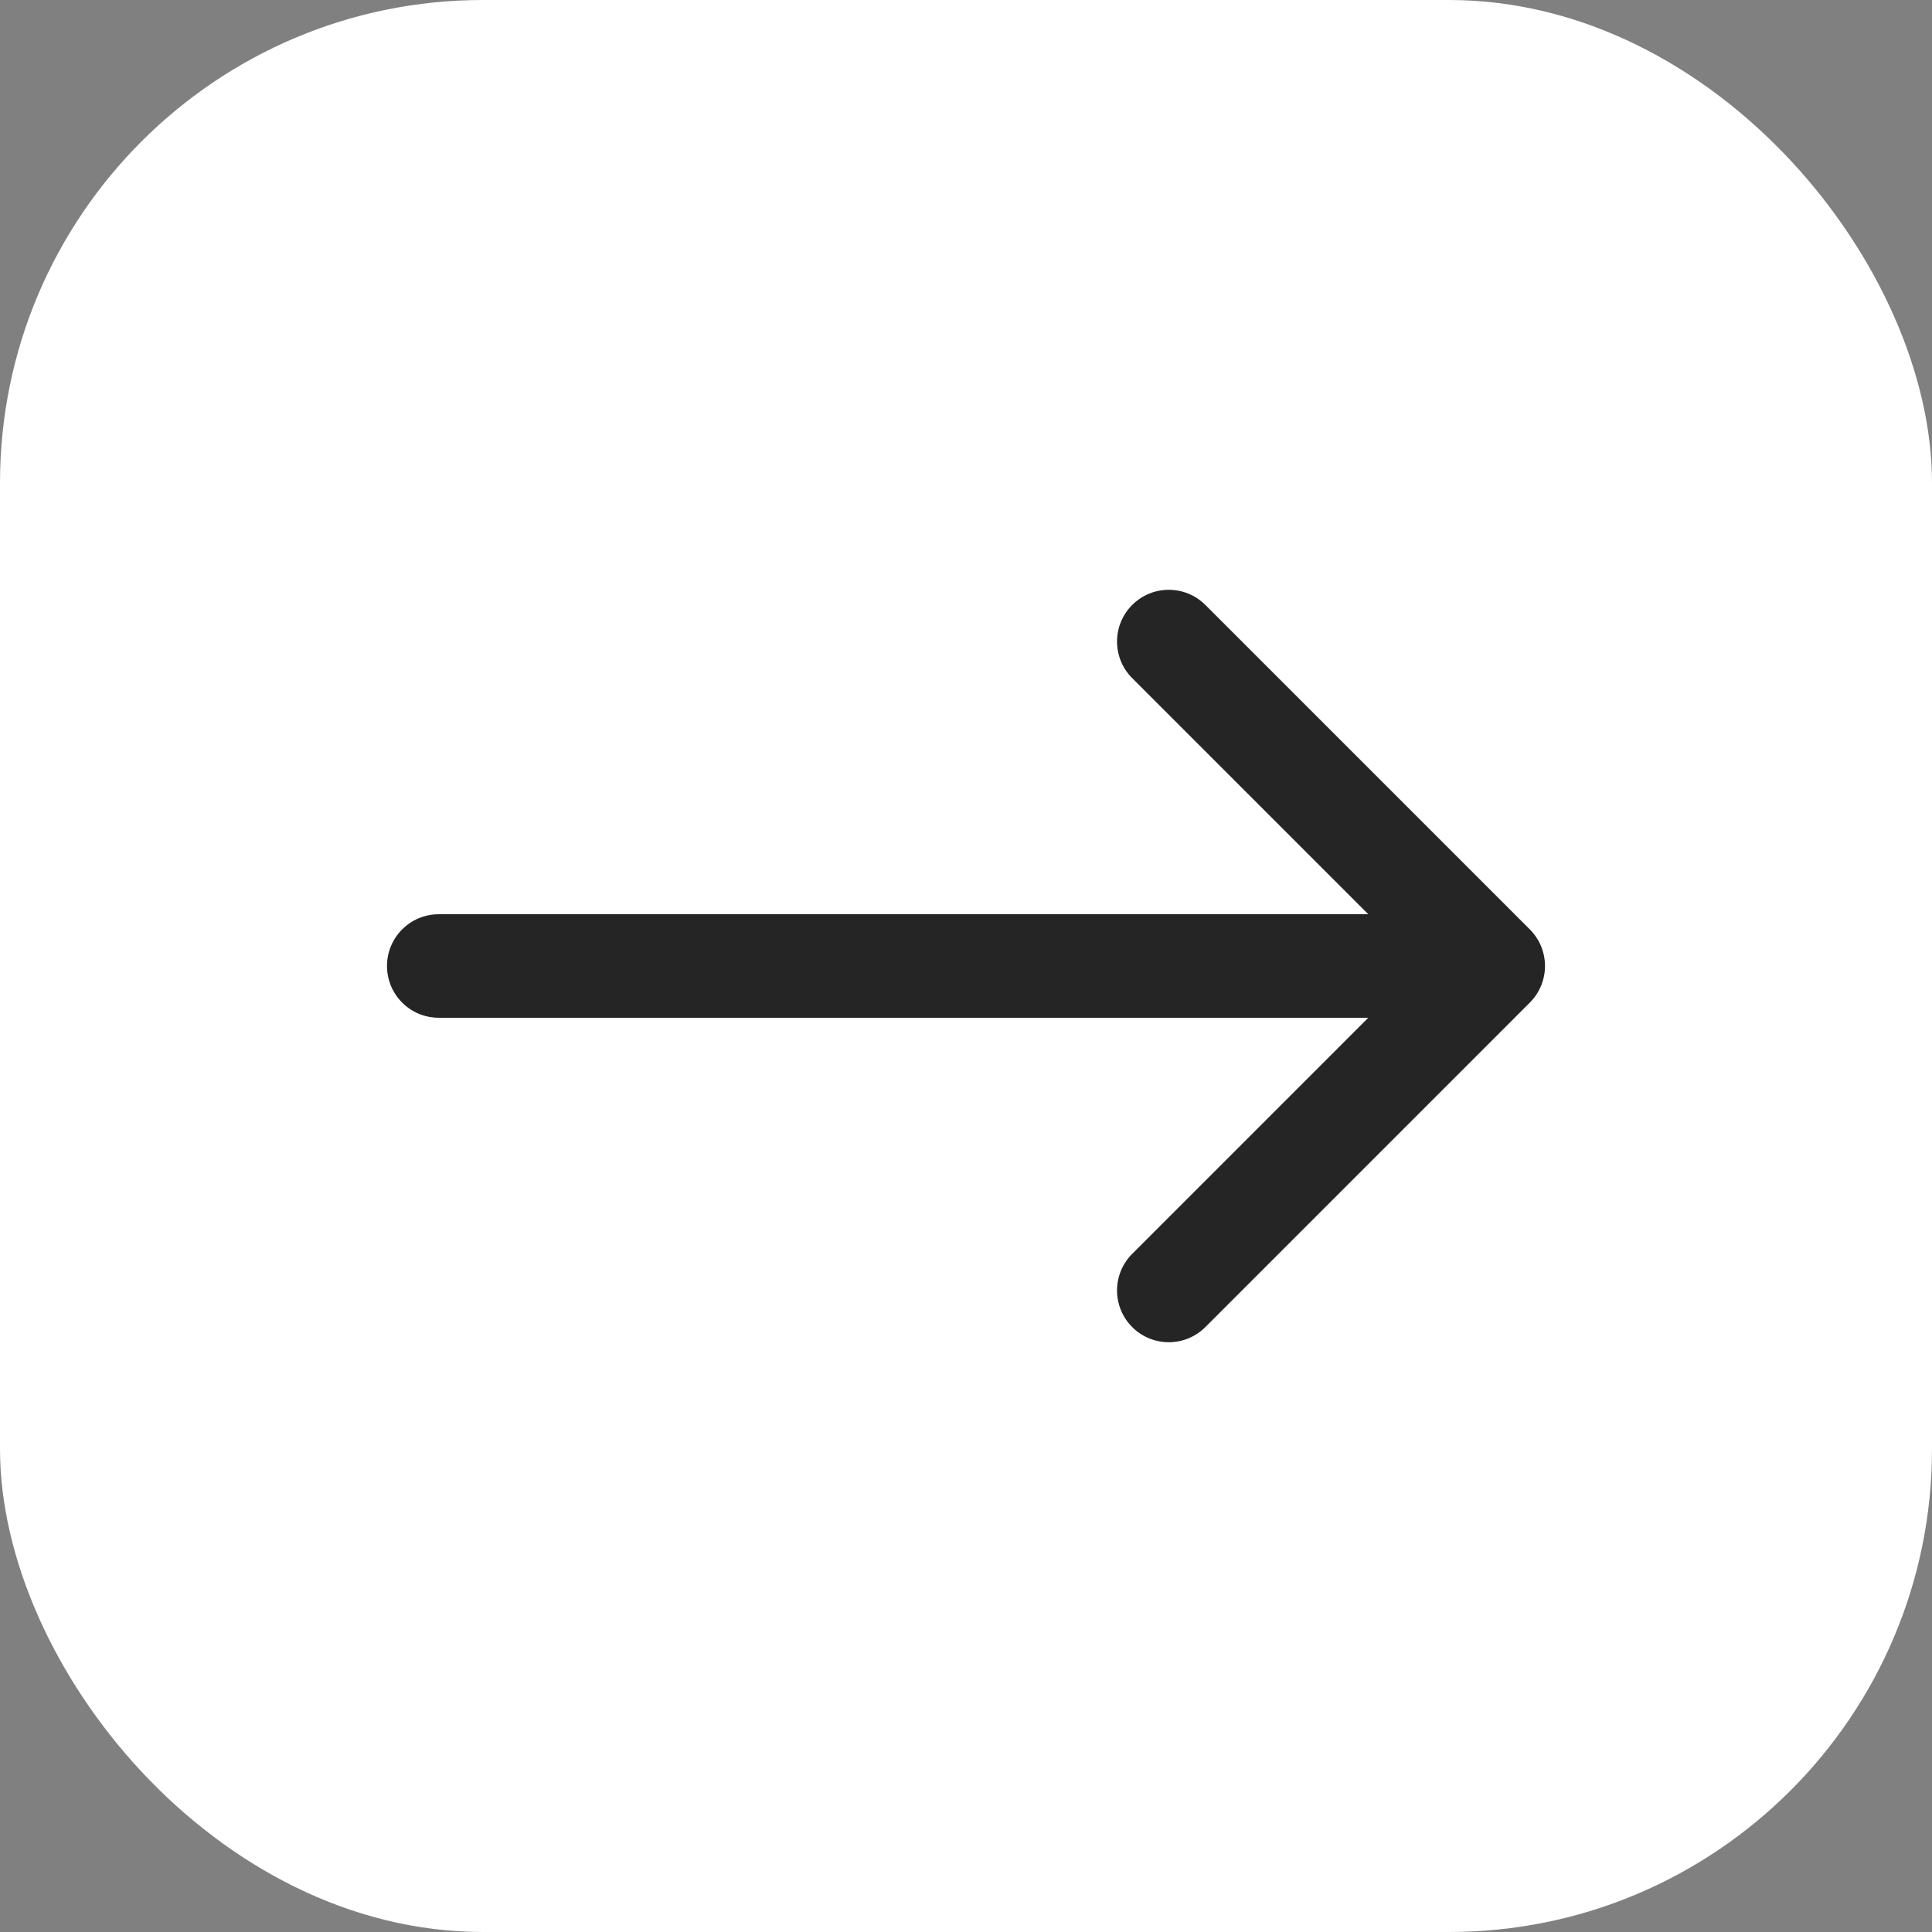
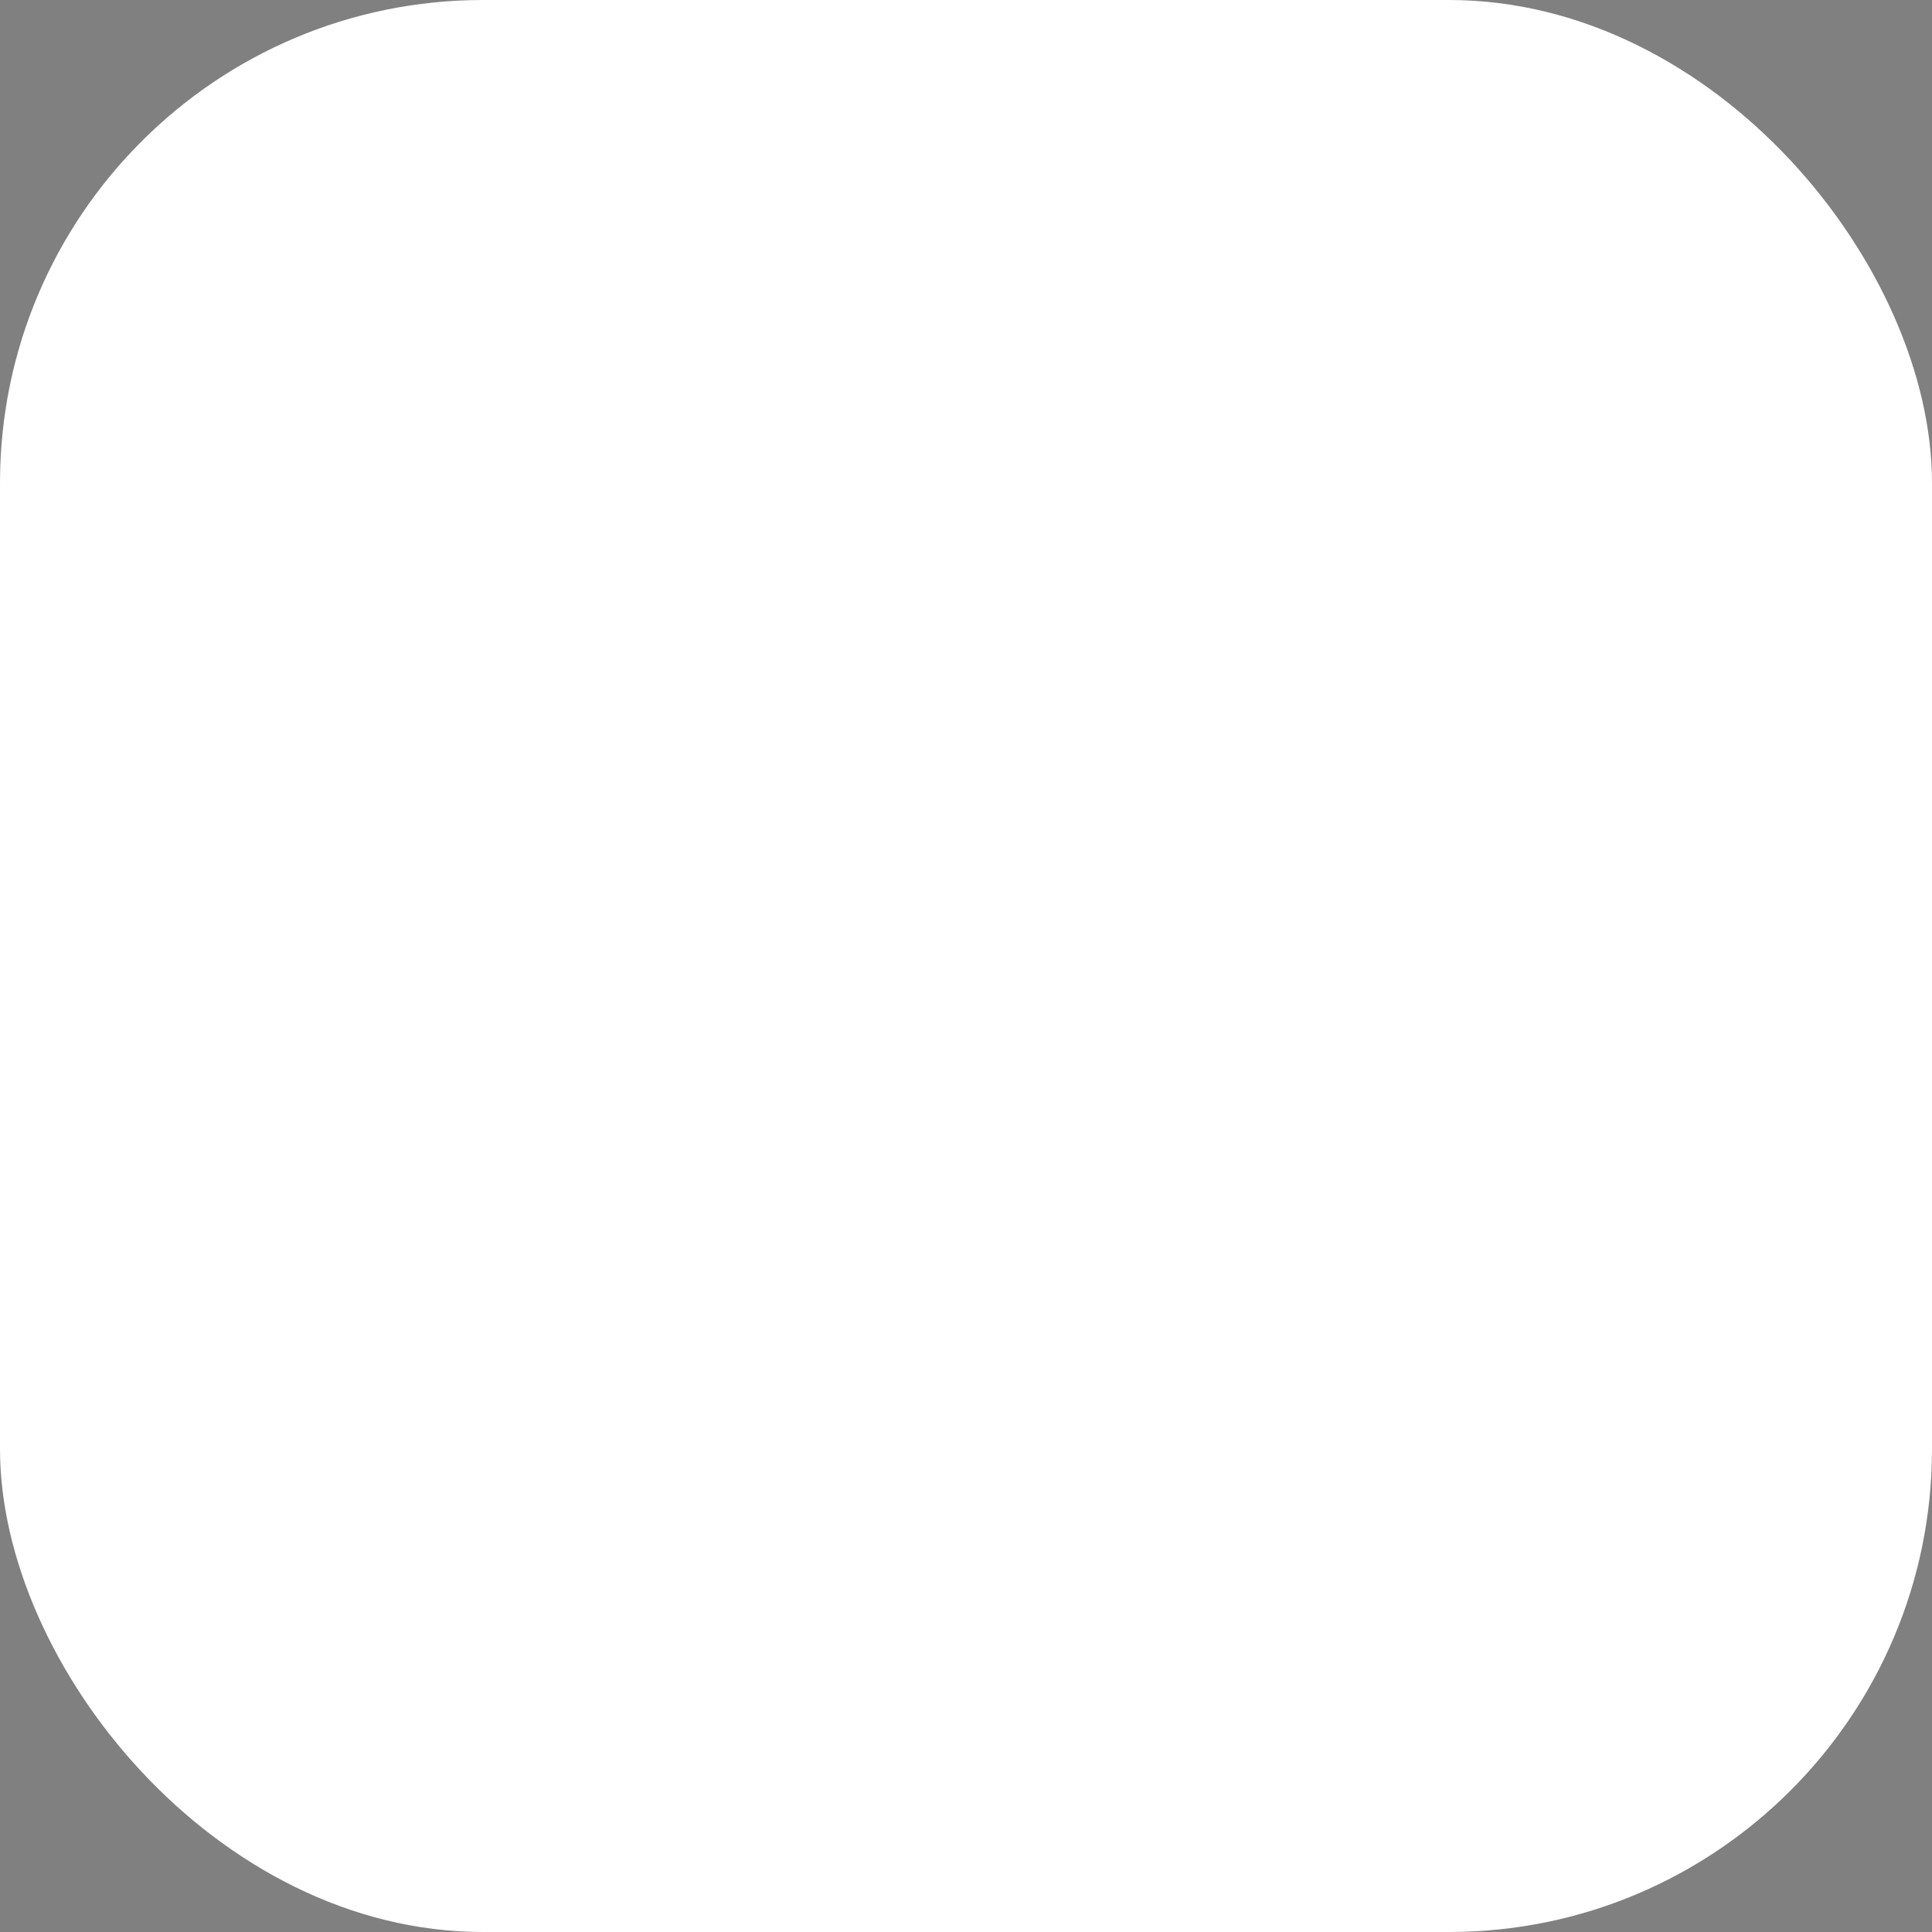
<svg xmlns="http://www.w3.org/2000/svg" width="80" height="80" viewBox="0 0 80 80" fill="none">
  <rect x="0" y="0" width="80" height="80" fill="#808080" stroke="none" />
  <rect width="80" height="80" rx="20" fill="white" />
  <g clip-path="url(#clip0_344_321)">
    <path fill-rule="evenodd" clip-rule="evenodd" d="M63.347 38.485C64.184 39.322 64.184 40.678 63.347 41.515L49.912 54.951C49.075 55.788 47.719 55.788 46.882 54.951C46.045 54.114 46.045 52.757 46.882 51.92L56.658 42.143L18.168 42.143C16.984 42.143 16.025 41.183 16.025 40C16.025 38.816 16.984 37.857 18.168 37.857L56.658 37.857L46.882 28.08C46.045 27.244 46.045 25.887 46.882 25.05C47.718 24.213 49.075 24.213 49.912 25.05L63.347 38.485Z" fill="#252525" />
  </g>
  <defs>
    <clipPath id="clip0_344_321">
-       <rect width="48" height="48" fill="white" transform="translate(64 16) rotate(90)" />
-     </clipPath>
+       </clipPath>
  </defs>
</svg>